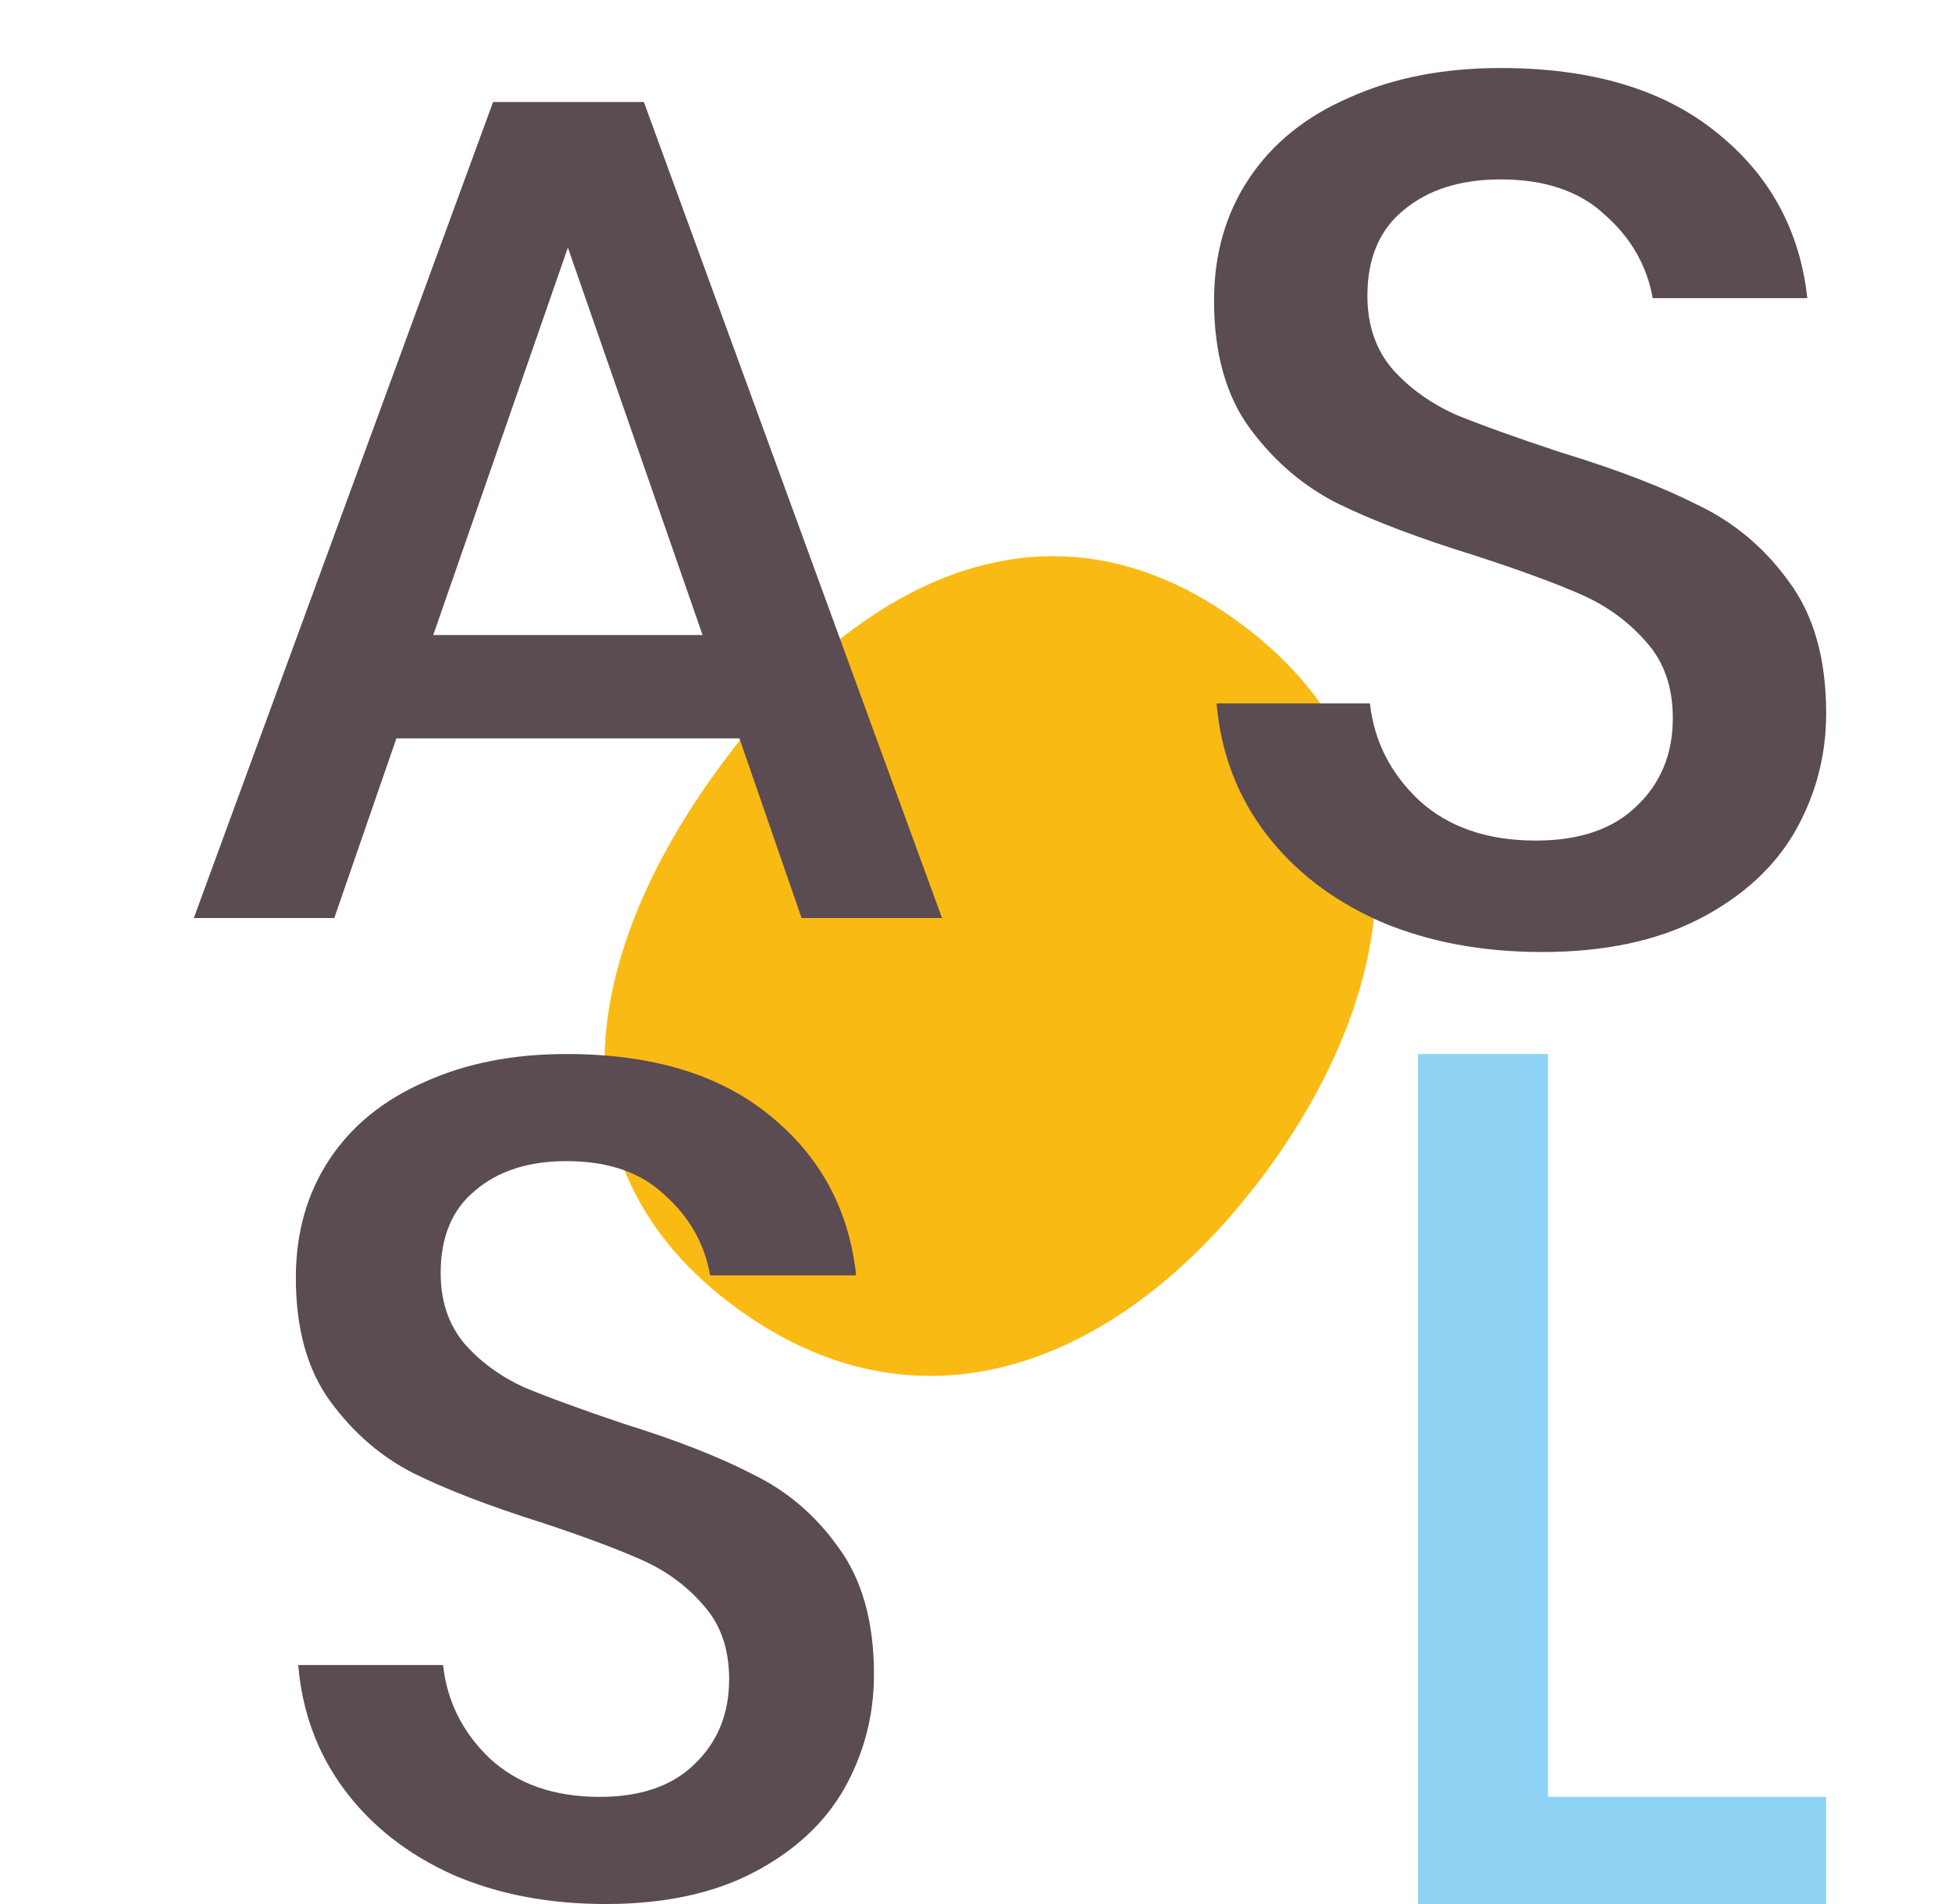
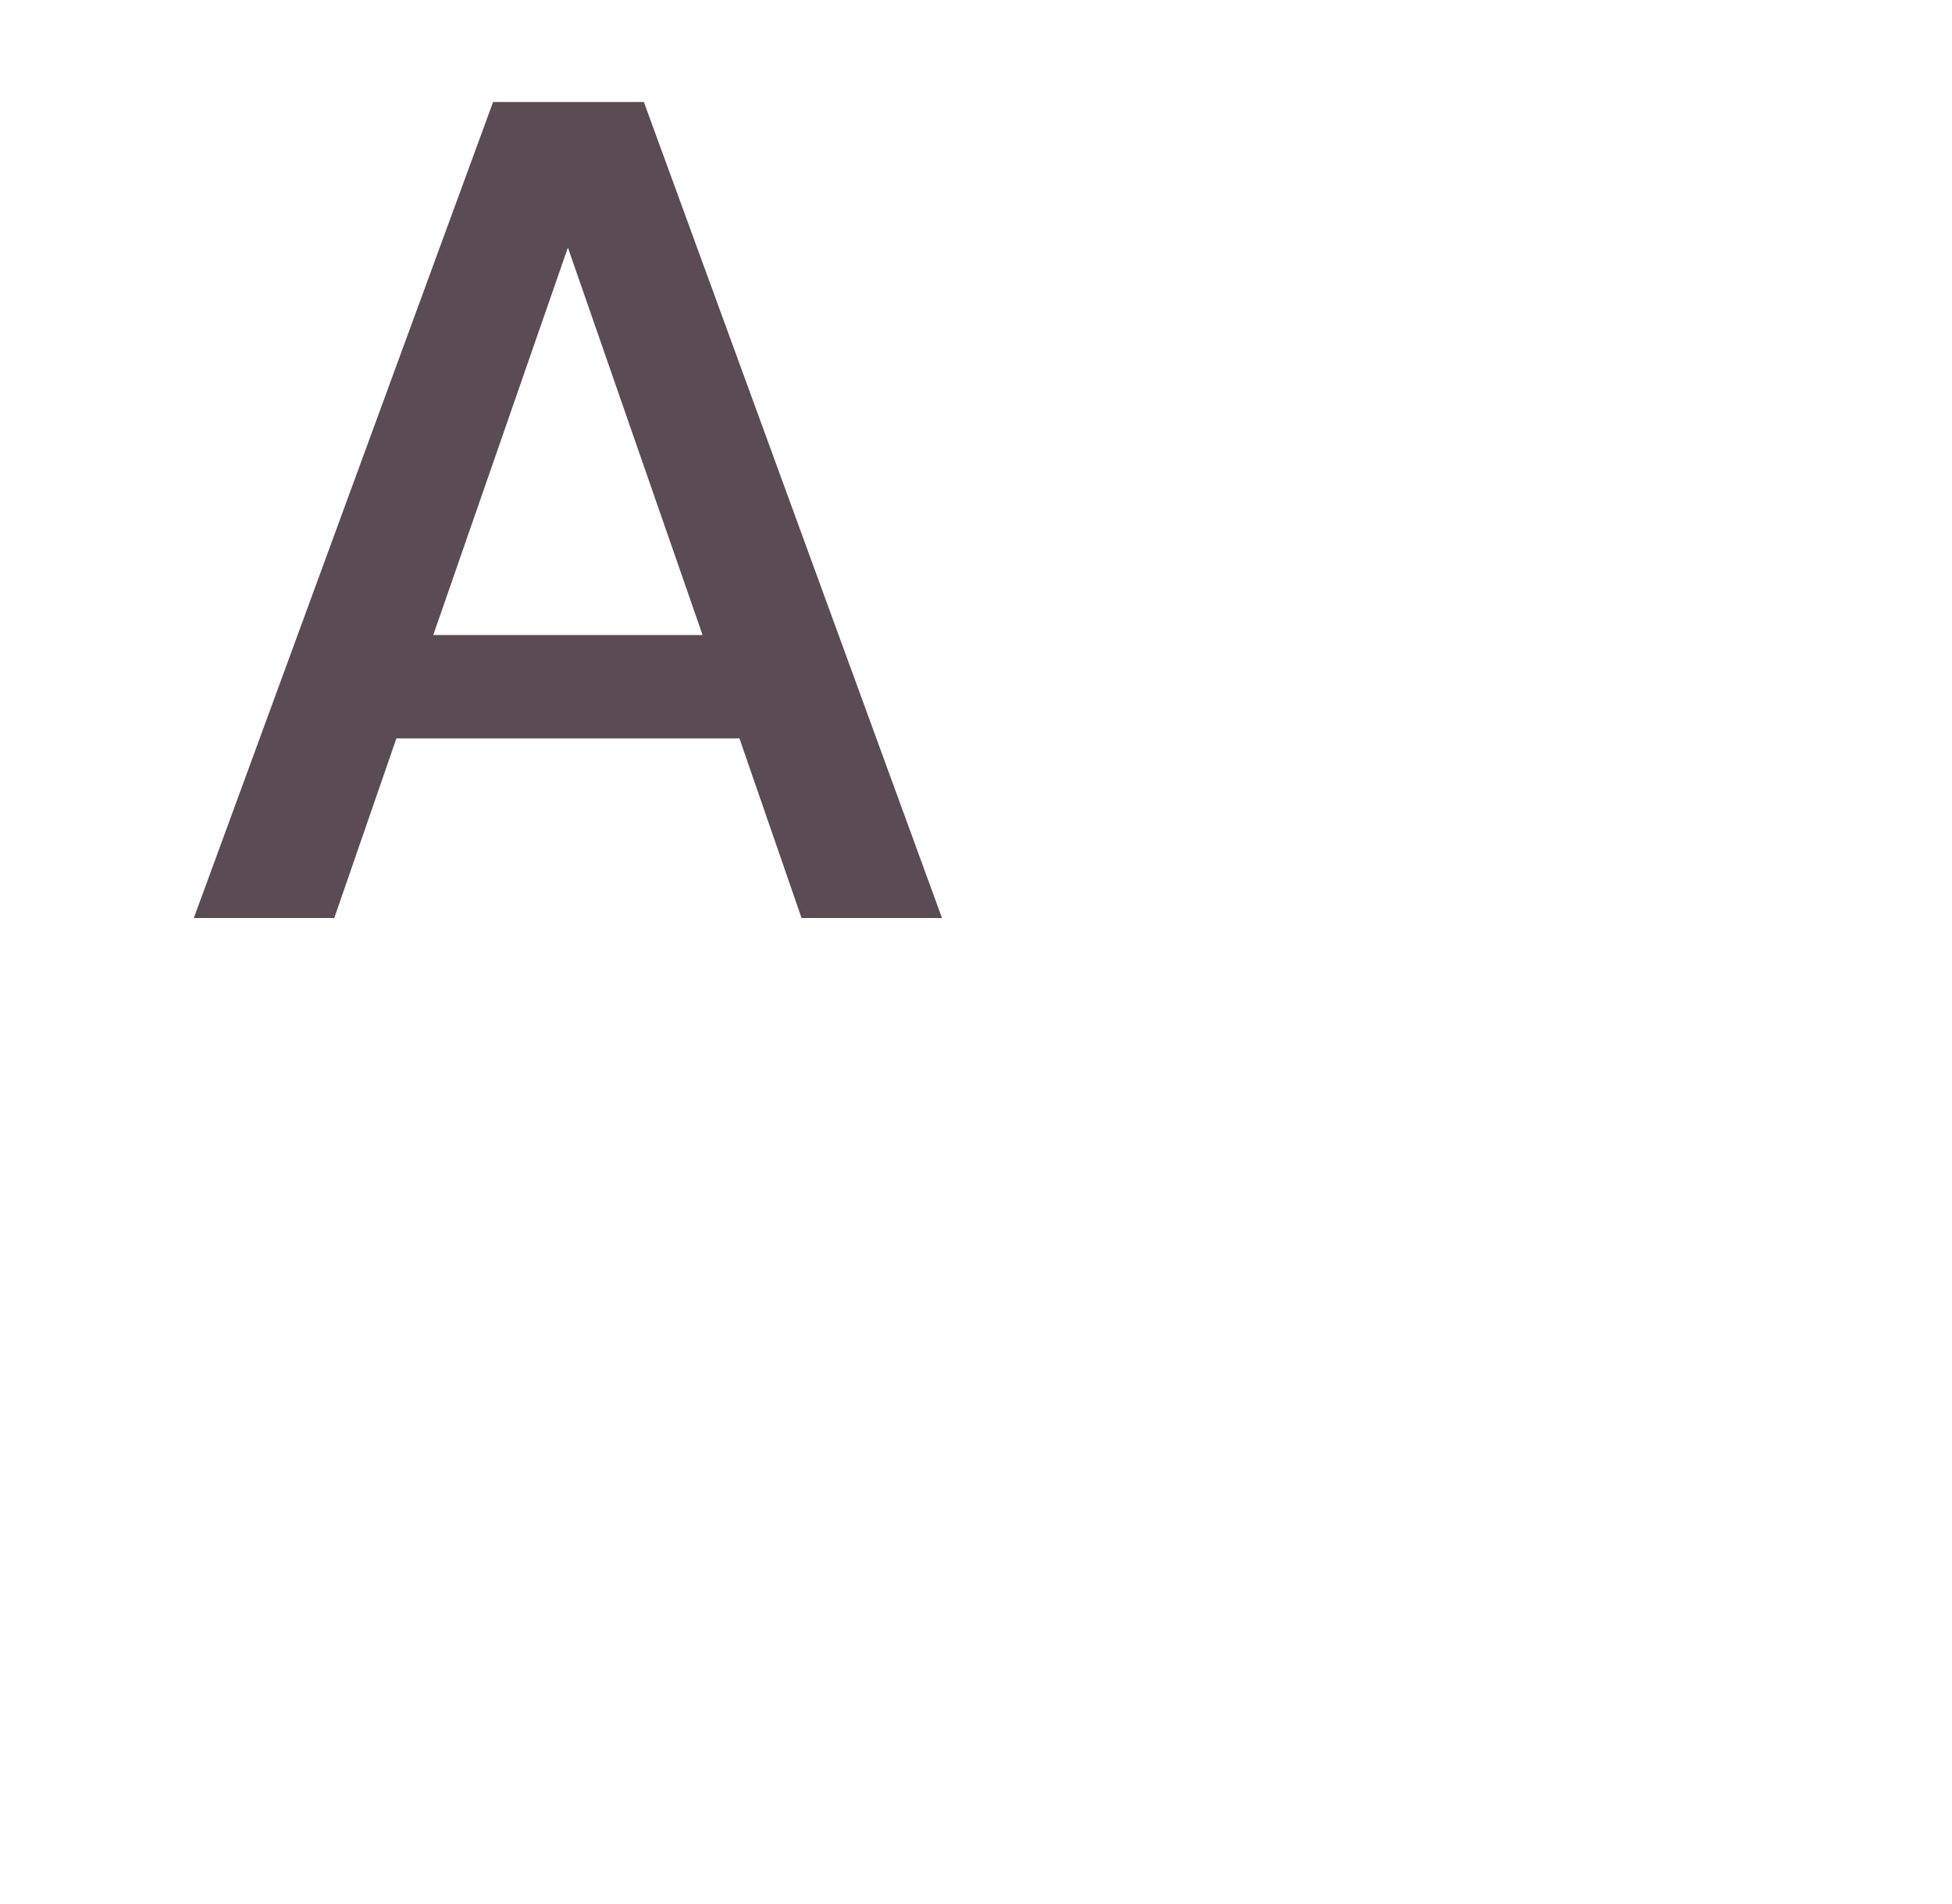
<svg xmlns="http://www.w3.org/2000/svg" width="41" height="40" viewBox="0 0 41 40" fill="none">
-   <path d="M26.623 24.574C23.712 28.554 19.451 30.391 15.471 27.48C11.491 24.569 12.181 20.121 15.092 16.141C18.003 12.16 22.032 10.155 26.012 13.066C29.993 15.977 29.534 20.593 26.623 24.574Z" fill="#F9BB13" />
-   <path d="M32.515 37.749H38.357V40H29.785V22.143H32.515V37.749Z" fill="#8FD3F4" />
-   <path d="M18.357 35.177C18.357 36.035 18.149 36.834 17.733 37.576C17.318 38.302 16.686 38.887 15.838 39.332C14.991 39.777 13.952 40 12.722 40C11.525 40 10.453 39.794 9.505 39.382C8.558 38.953 7.801 38.359 7.236 37.601C6.671 36.842 6.347 35.968 6.264 34.979H9.306C9.389 35.738 9.713 36.389 10.278 36.933C10.86 37.477 11.633 37.749 12.597 37.749C13.461 37.749 14.126 37.518 14.592 37.057C15.074 36.595 15.315 36.002 15.315 35.276C15.315 34.649 15.14 34.138 14.791 33.742C14.442 33.33 14.01 33.009 13.495 32.778C12.979 32.547 12.273 32.283 11.375 31.986C10.278 31.64 9.38 31.294 8.682 30.948C8.001 30.602 7.419 30.099 6.937 29.439C6.455 28.779 6.214 27.914 6.214 26.842C6.214 25.902 6.447 25.078 6.912 24.369C7.377 23.66 8.042 23.116 8.907 22.736C9.771 22.341 10.768 22.143 11.899 22.143C13.694 22.143 15.115 22.572 16.163 23.429C17.226 24.286 17.833 25.408 17.983 26.793H14.916C14.8 26.133 14.484 25.572 13.968 25.111C13.47 24.633 12.78 24.393 11.899 24.393C11.101 24.393 10.461 24.6 9.979 25.012C9.497 25.408 9.256 25.985 9.256 26.743C9.256 27.337 9.422 27.831 9.755 28.227C10.087 28.606 10.502 28.911 11.001 29.142C11.517 29.357 12.215 29.612 13.096 29.909C14.209 30.255 15.115 30.61 15.813 30.973C16.528 31.319 17.127 31.83 17.609 32.506C18.107 33.182 18.357 34.072 18.357 35.177Z" fill="#5B4B52" />
-   <path d="M38.357 14.984C38.357 15.876 38.137 16.708 37.697 17.479C37.257 18.234 36.588 18.843 35.691 19.305C34.793 19.768 33.693 20 32.391 20C31.123 20 29.988 19.786 28.985 19.357C27.982 18.911 27.181 18.294 26.582 17.505C25.984 16.716 25.641 15.807 25.553 14.778H28.774C28.862 15.567 29.205 16.245 29.803 16.811C30.419 17.376 31.238 17.659 32.259 17.659C33.174 17.659 33.878 17.419 34.371 16.939C34.881 16.459 35.136 15.842 35.136 15.087C35.136 14.435 34.951 13.904 34.582 13.492C34.212 13.064 33.755 12.729 33.209 12.489C32.663 12.249 31.915 11.975 30.965 11.666C29.803 11.306 28.853 10.946 28.114 10.586C27.392 10.226 26.776 9.703 26.266 9.017C25.755 8.331 25.5 7.43 25.5 6.316C25.5 5.338 25.746 4.481 26.239 3.744C26.732 3.006 27.436 2.44 28.351 2.046C29.267 1.634 30.323 1.429 31.519 1.429C33.42 1.429 34.925 1.874 36.034 2.766C37.16 3.658 37.803 4.824 37.961 6.264H34.714C34.591 5.578 34.256 4.995 33.711 4.515C33.183 4.018 32.452 3.769 31.519 3.769C30.674 3.769 29.997 3.984 29.486 4.412C28.976 4.824 28.721 5.424 28.721 6.213C28.721 6.83 28.897 7.345 29.249 7.756C29.601 8.151 30.041 8.468 30.569 8.708C31.114 8.931 31.854 9.197 32.787 9.505C33.966 9.865 34.925 10.234 35.664 10.611C36.421 10.972 37.055 11.503 37.565 12.206C38.093 12.909 38.357 13.835 38.357 14.984Z" fill="#5B4B52" />
  <path d="M15.531 15.512H8.326L7.021 19.286H4.071L10.357 2.143H13.524L19.786 19.286H16.836L15.531 15.512ZM14.757 13.341L11.928 5.201L9.1 13.341H14.757Z" fill="#5B4B52" />
</svg>